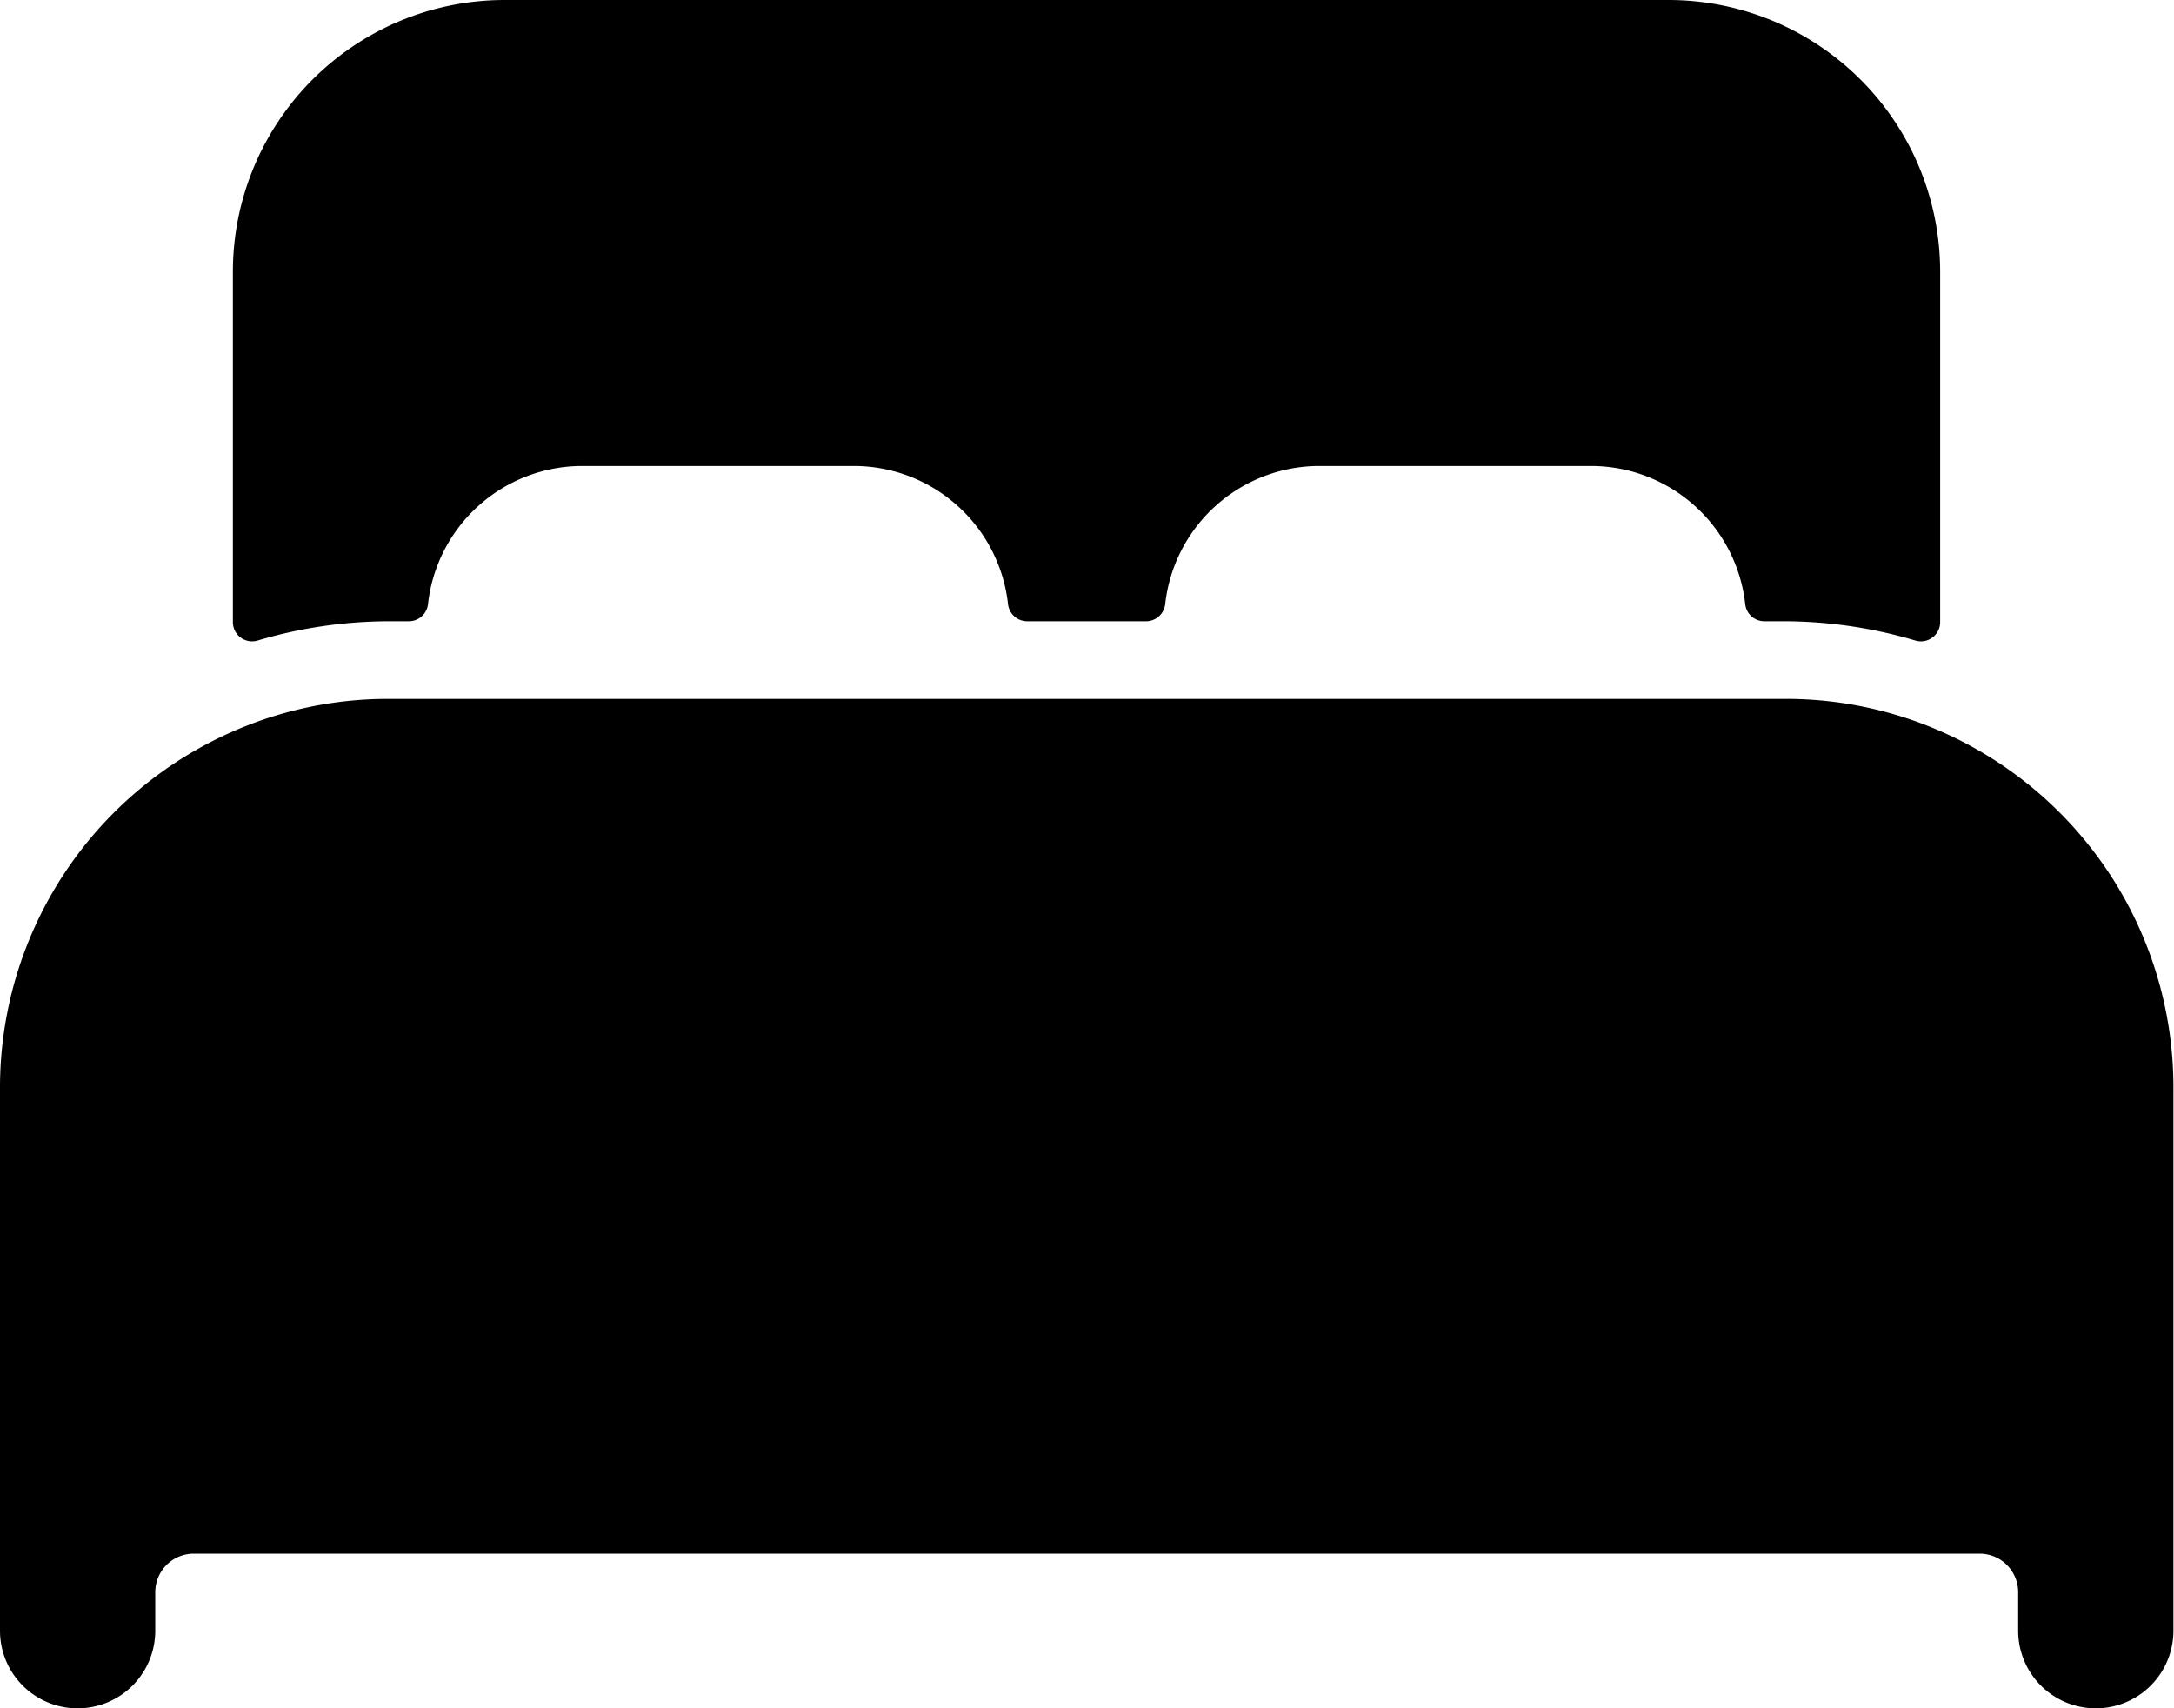
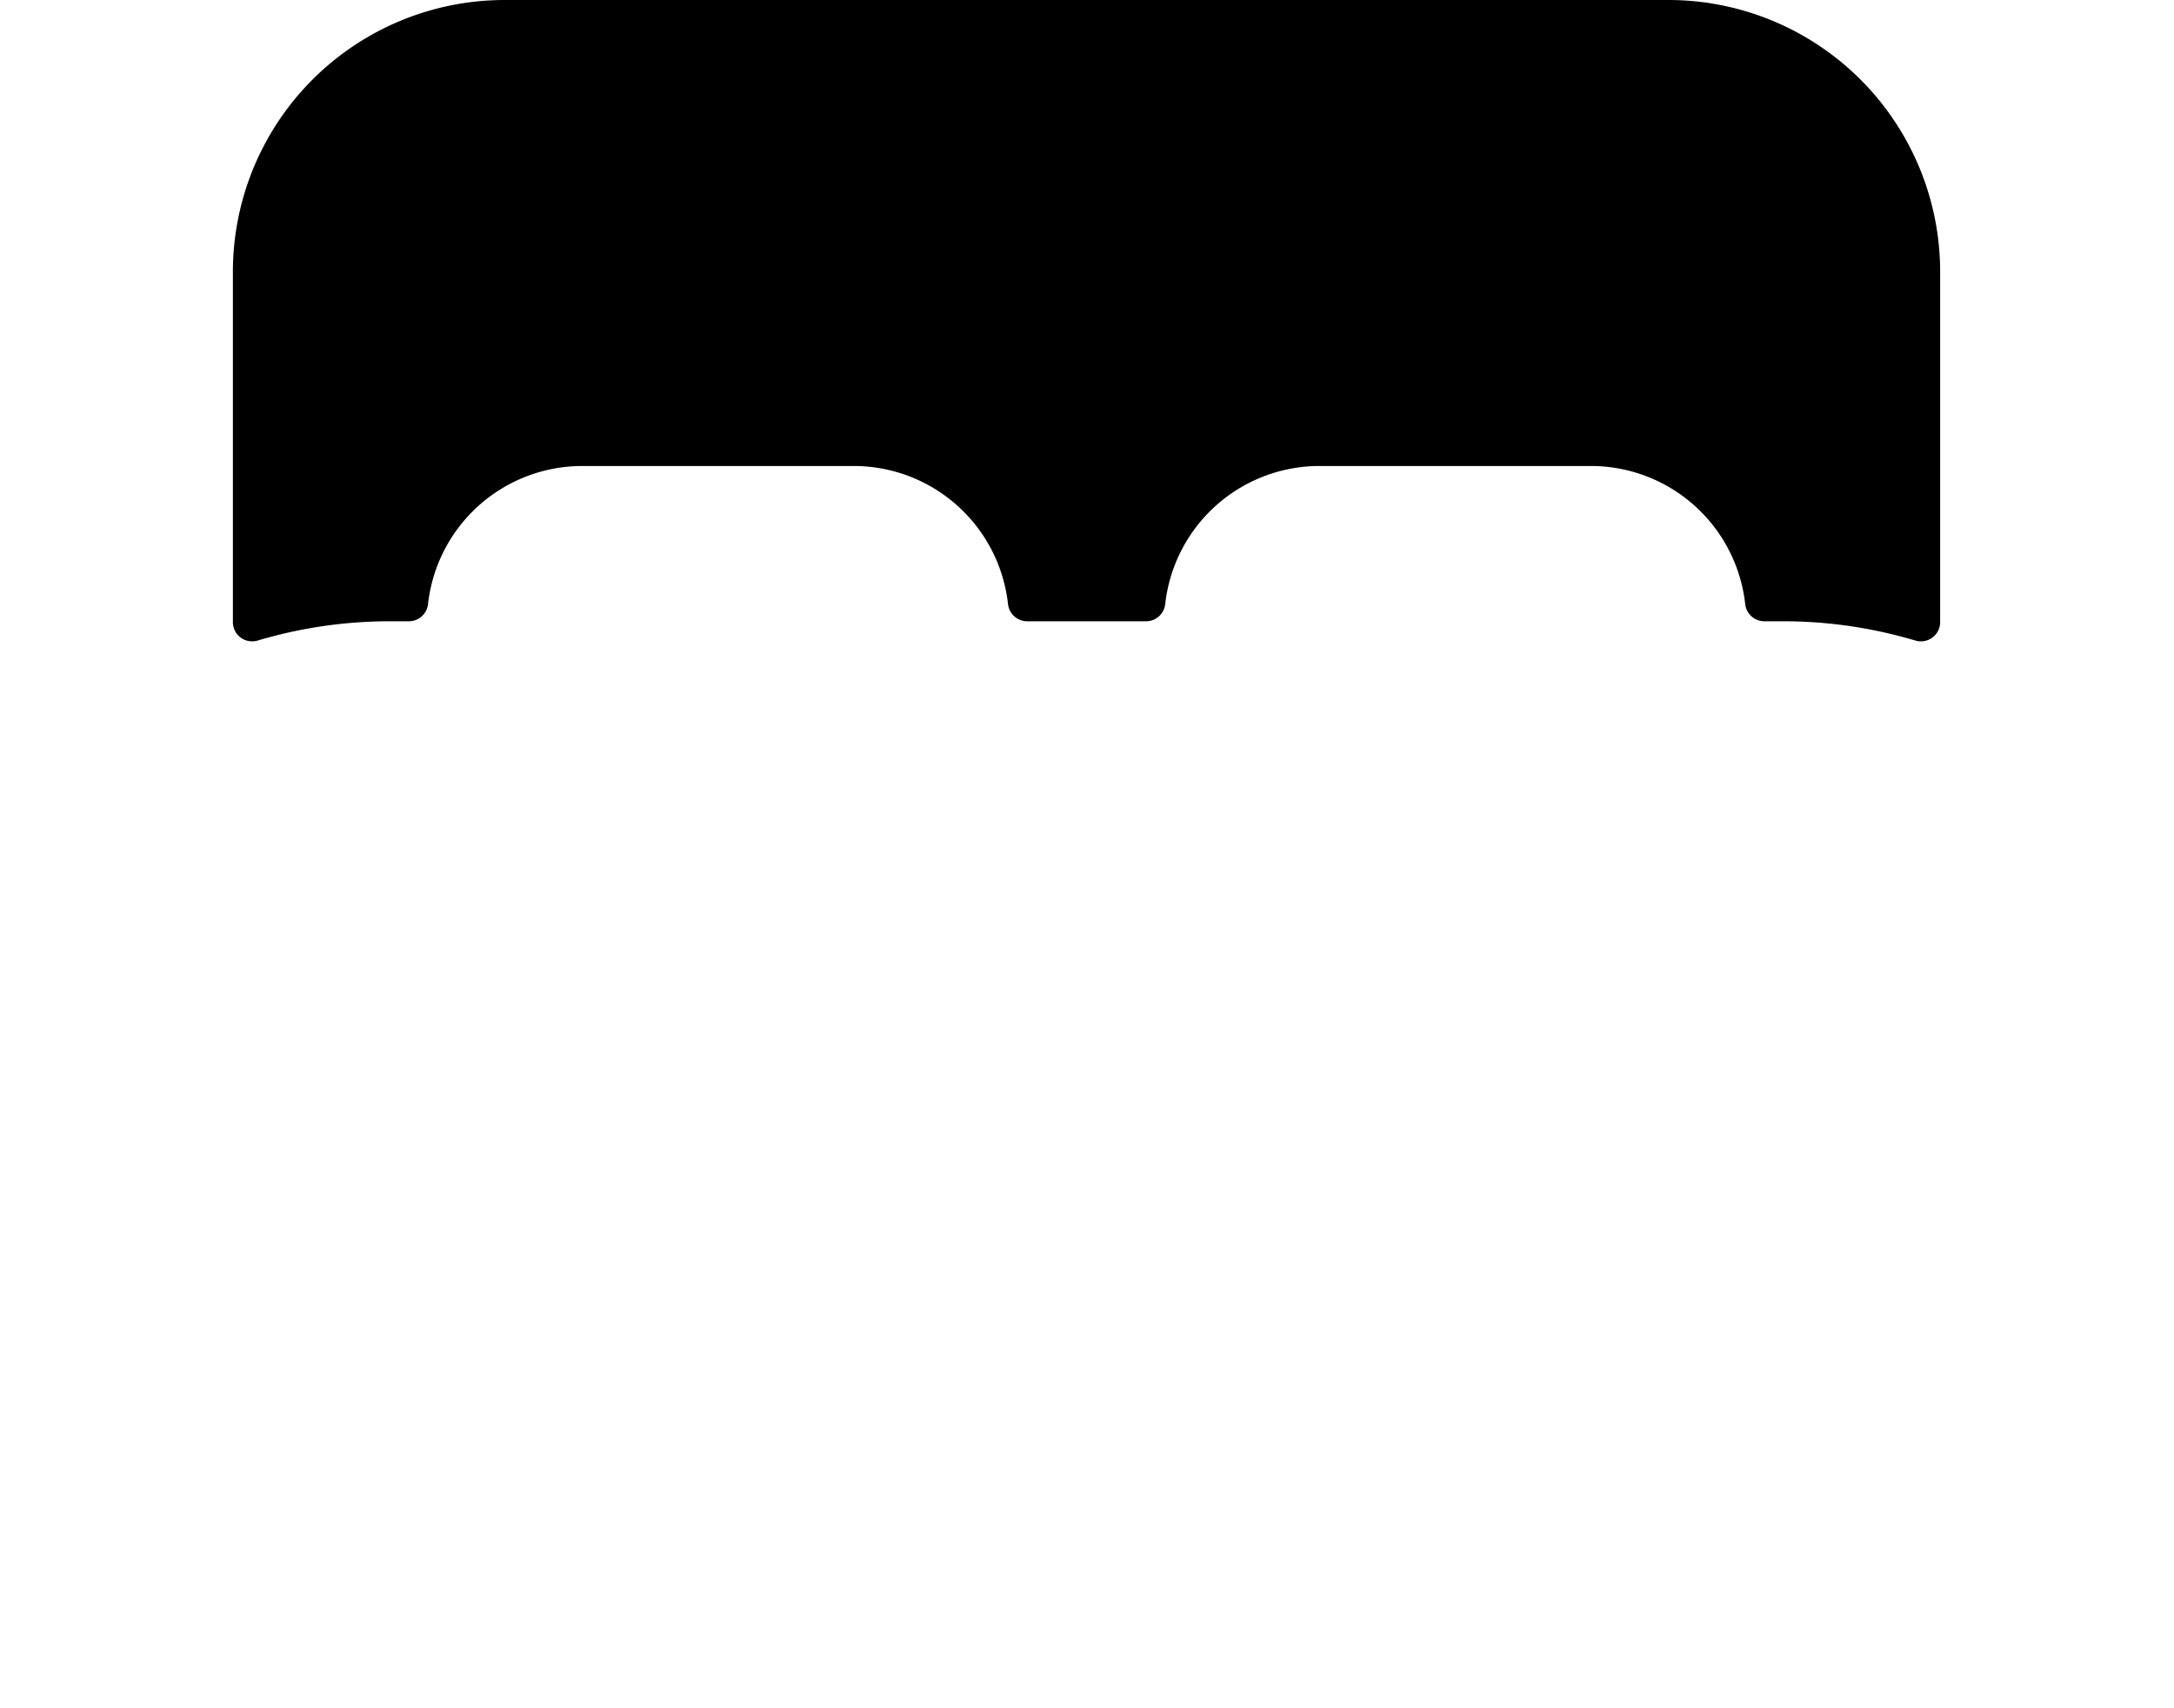
<svg xmlns="http://www.w3.org/2000/svg" id="bed_icon_235192" width="11.286" height="8.868" viewBox="0 0 11.286 8.868">
-   <path id="Trazado_772" data-name="Trazado 772" d="M42.077,224.169a2,2,0,0,0-.806-.169H34.015a2,2,0,0,0-.806.169h0A2.018,2.018,0,0,0,32,226.015v2.822a.4.4,0,0,0,.806,0v-.2a.2.2,0,0,1,.2-.2h9.271a.2.2,0,0,1,.2.2v.2a.4.4,0,0,0,.806,0v-2.822A2.018,2.018,0,0,0,42.077,224.169Z" transform="translate(-32 -220.372)" />
  <path id="Trazado_773" data-name="Trazado 773" d="M87.457,80H81.411A1.411,1.411,0,0,0,80,81.411v1.814a.1.1,0,0,0,.129.1,2.406,2.406,0,0,1,.677-.1h.107a.1.1,0,0,0,.1-.089.806.806,0,0,1,.8-.717h1.411a.806.806,0,0,1,.8.717.1.1,0,0,0,.1.089h.616a.1.1,0,0,0,.1-.089.806.806,0,0,1,.8-.717h1.411a.806.806,0,0,1,.8.717.1.1,0,0,0,.1.089h.106a2.406,2.406,0,0,1,.677.1.1.1,0,0,0,.129-.1V81.411A1.411,1.411,0,0,0,87.457,80Z" transform="translate(-78.791 -80)" />
</svg>